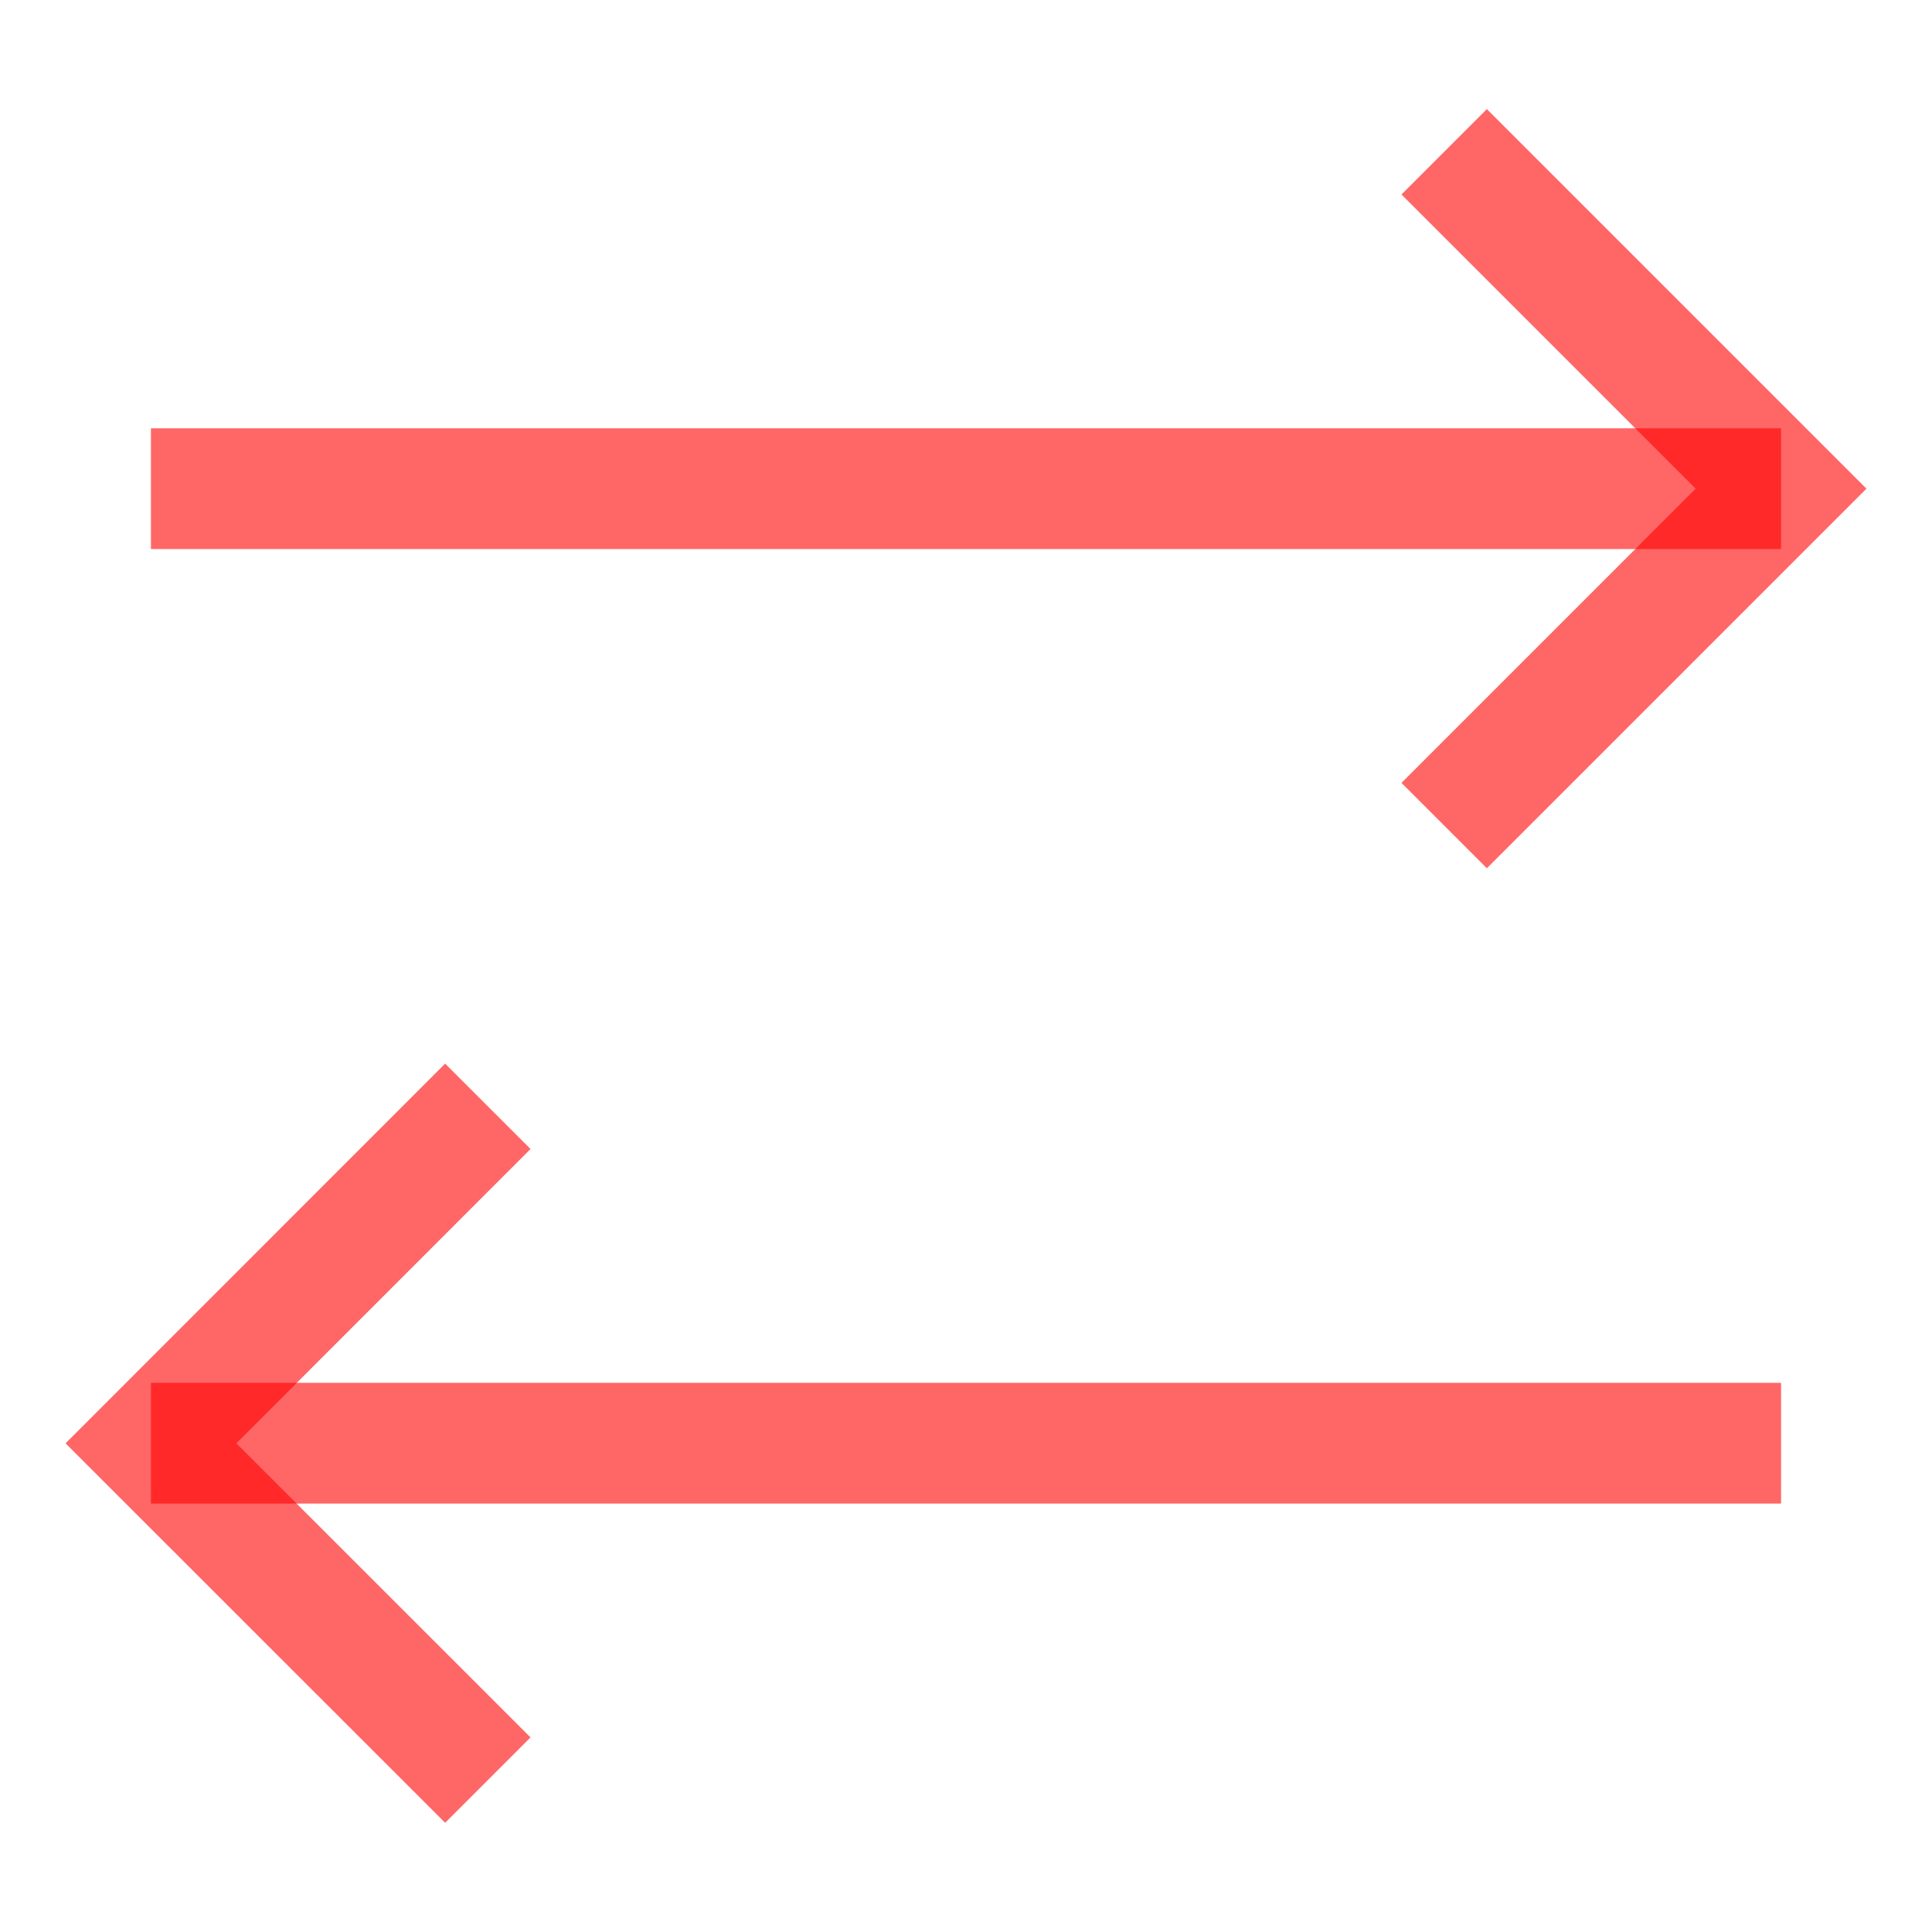
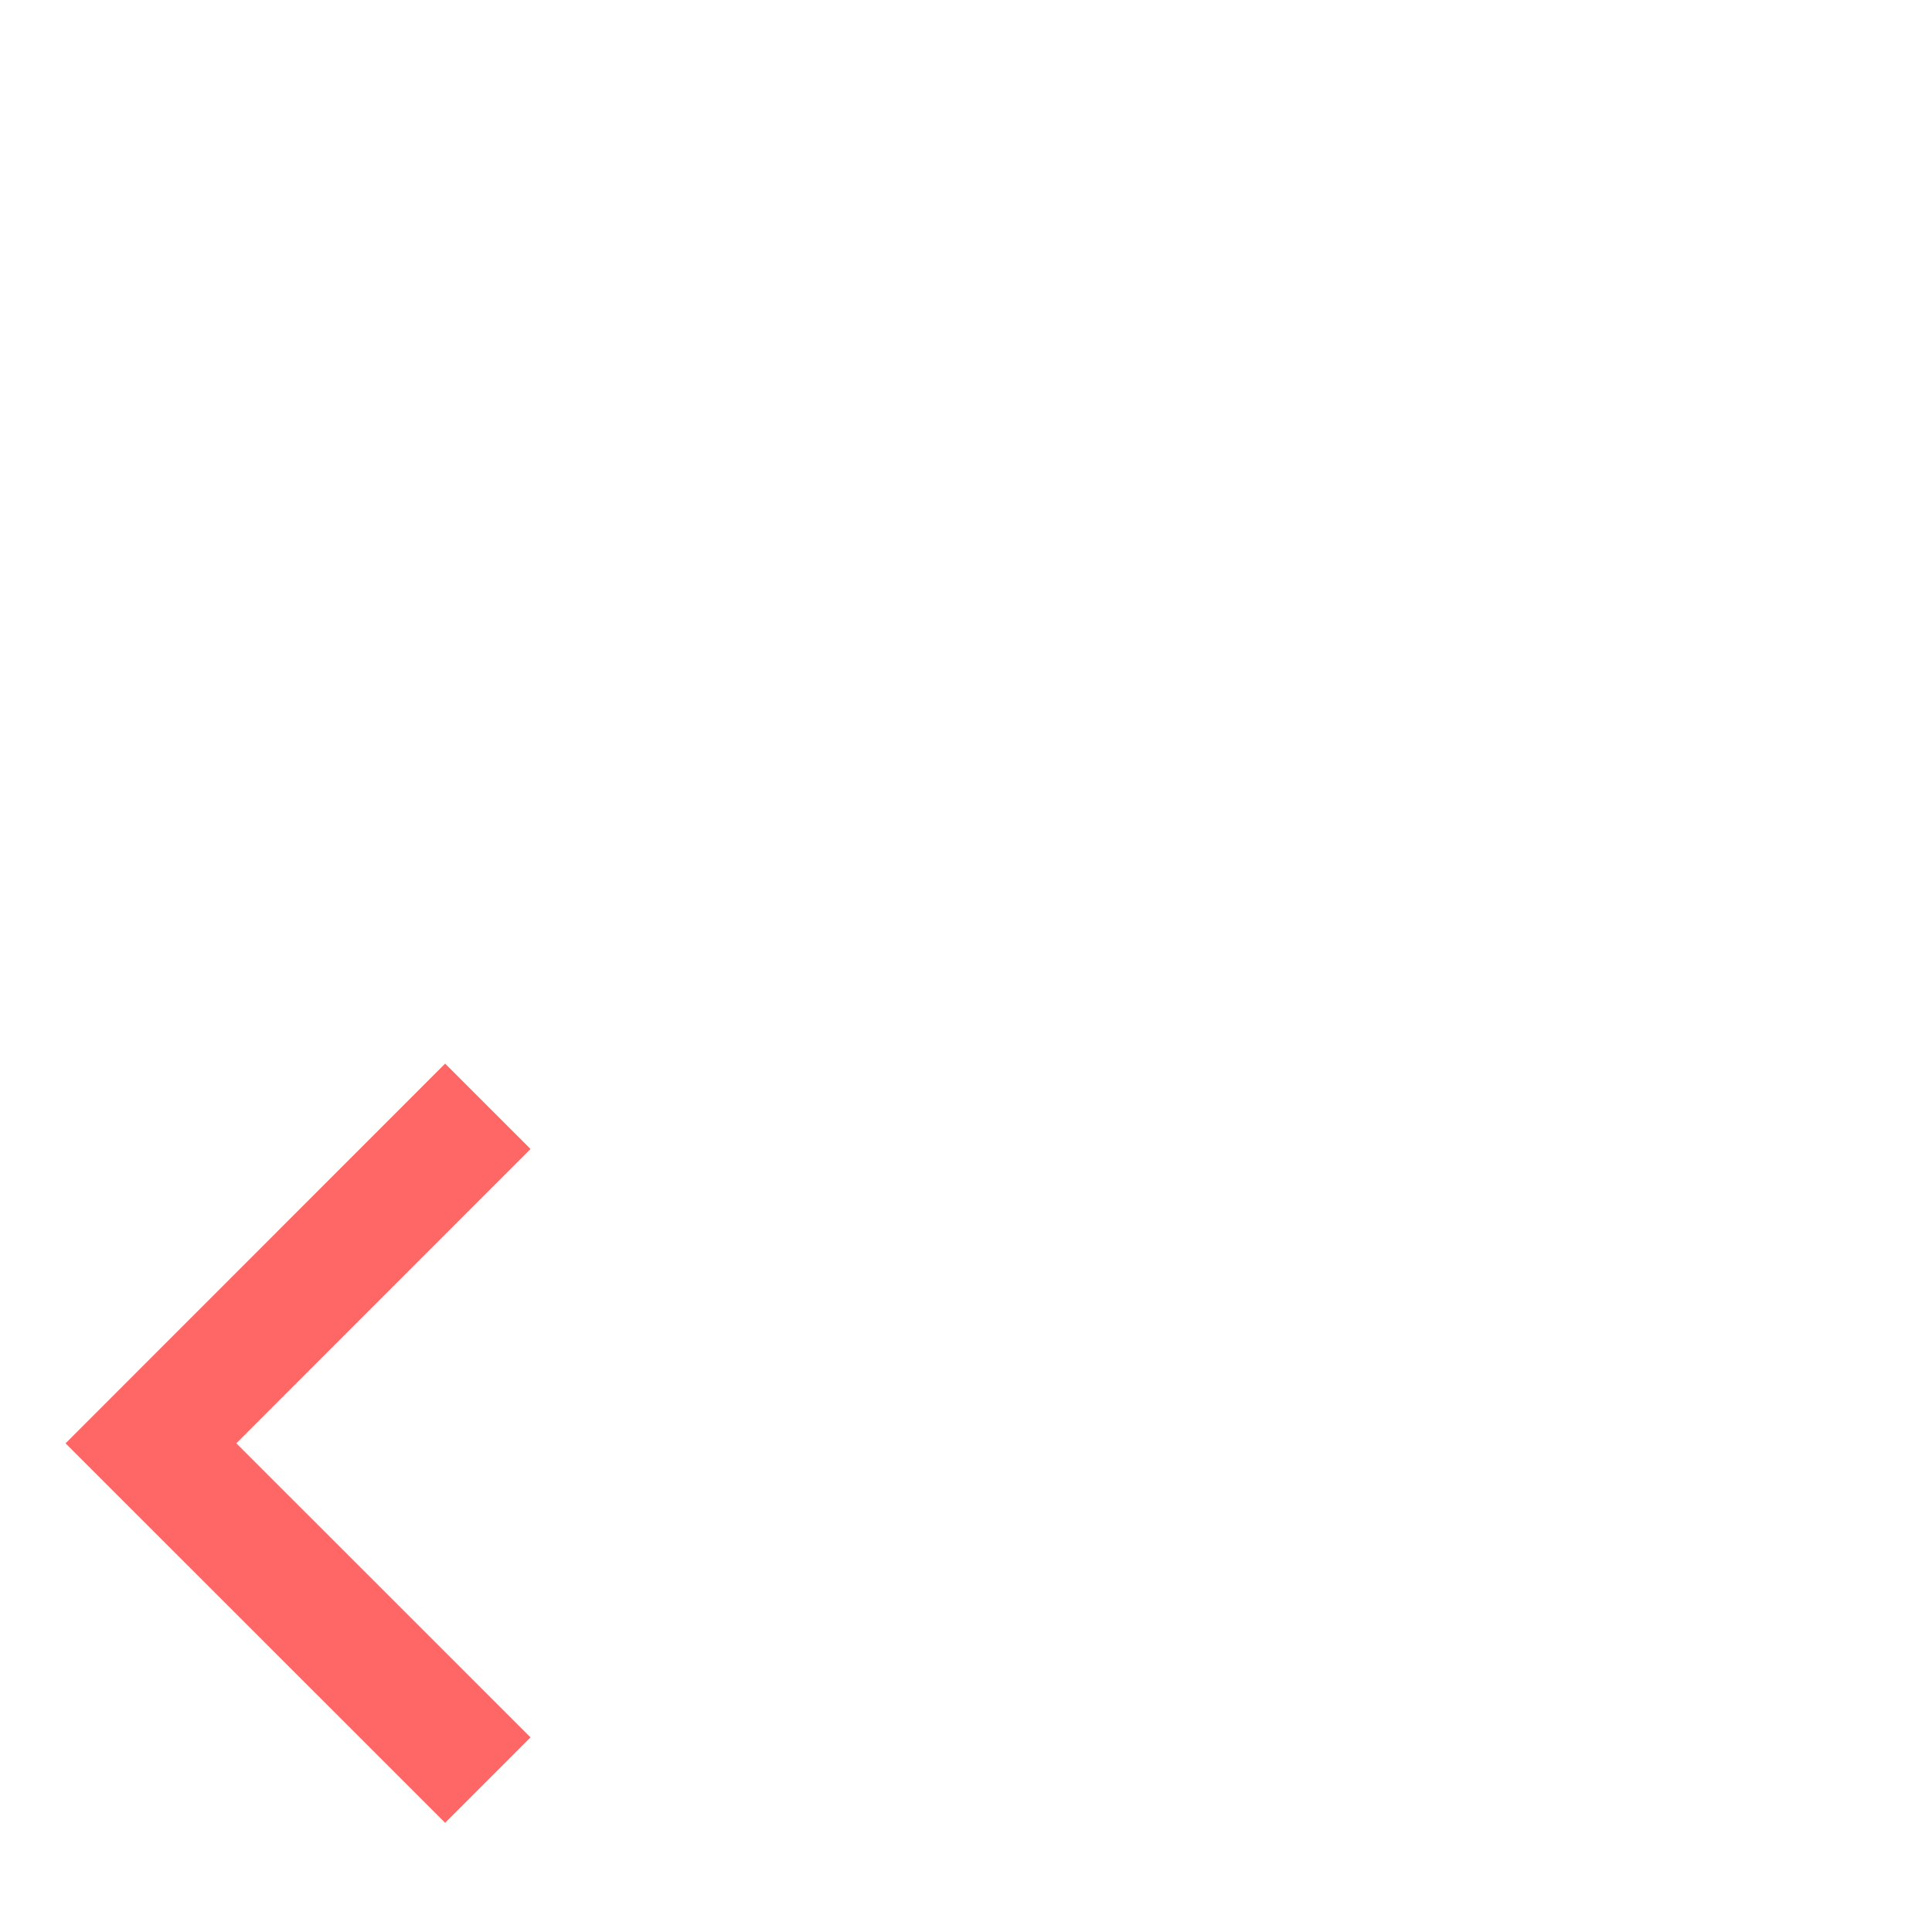
<svg xmlns="http://www.w3.org/2000/svg" width="16" height="16" viewBox="0 0 16 16" fill="none">
  <path d="M4.04 9.162L1.25 11.953L4.04 14.742" stroke="red" stroke-opacity="0.6" strokeWidth="1.7" strokeLinecap="round" strokeLinejoin="round" />
-   <path d="M14.75 11.952H1.25" stroke="red" stroke-opacity="0.6" strokeWidth="1.7" strokeLinecap="round" strokeLinejoin="round" />
-   <path d="M11.96 6.837L14.75 4.047L11.96 1.257" stroke="red" stroke-opacity="0.6" strokeWidth="1.7" strokeLinecap="round" strokeLinejoin="round" />
-   <path d="M1.25 4.047L14.75 4.047" stroke="red" stroke-opacity="0.6" strokeWidth="1.7" strokeLinecap="round" strokeLinejoin="round" />
</svg>